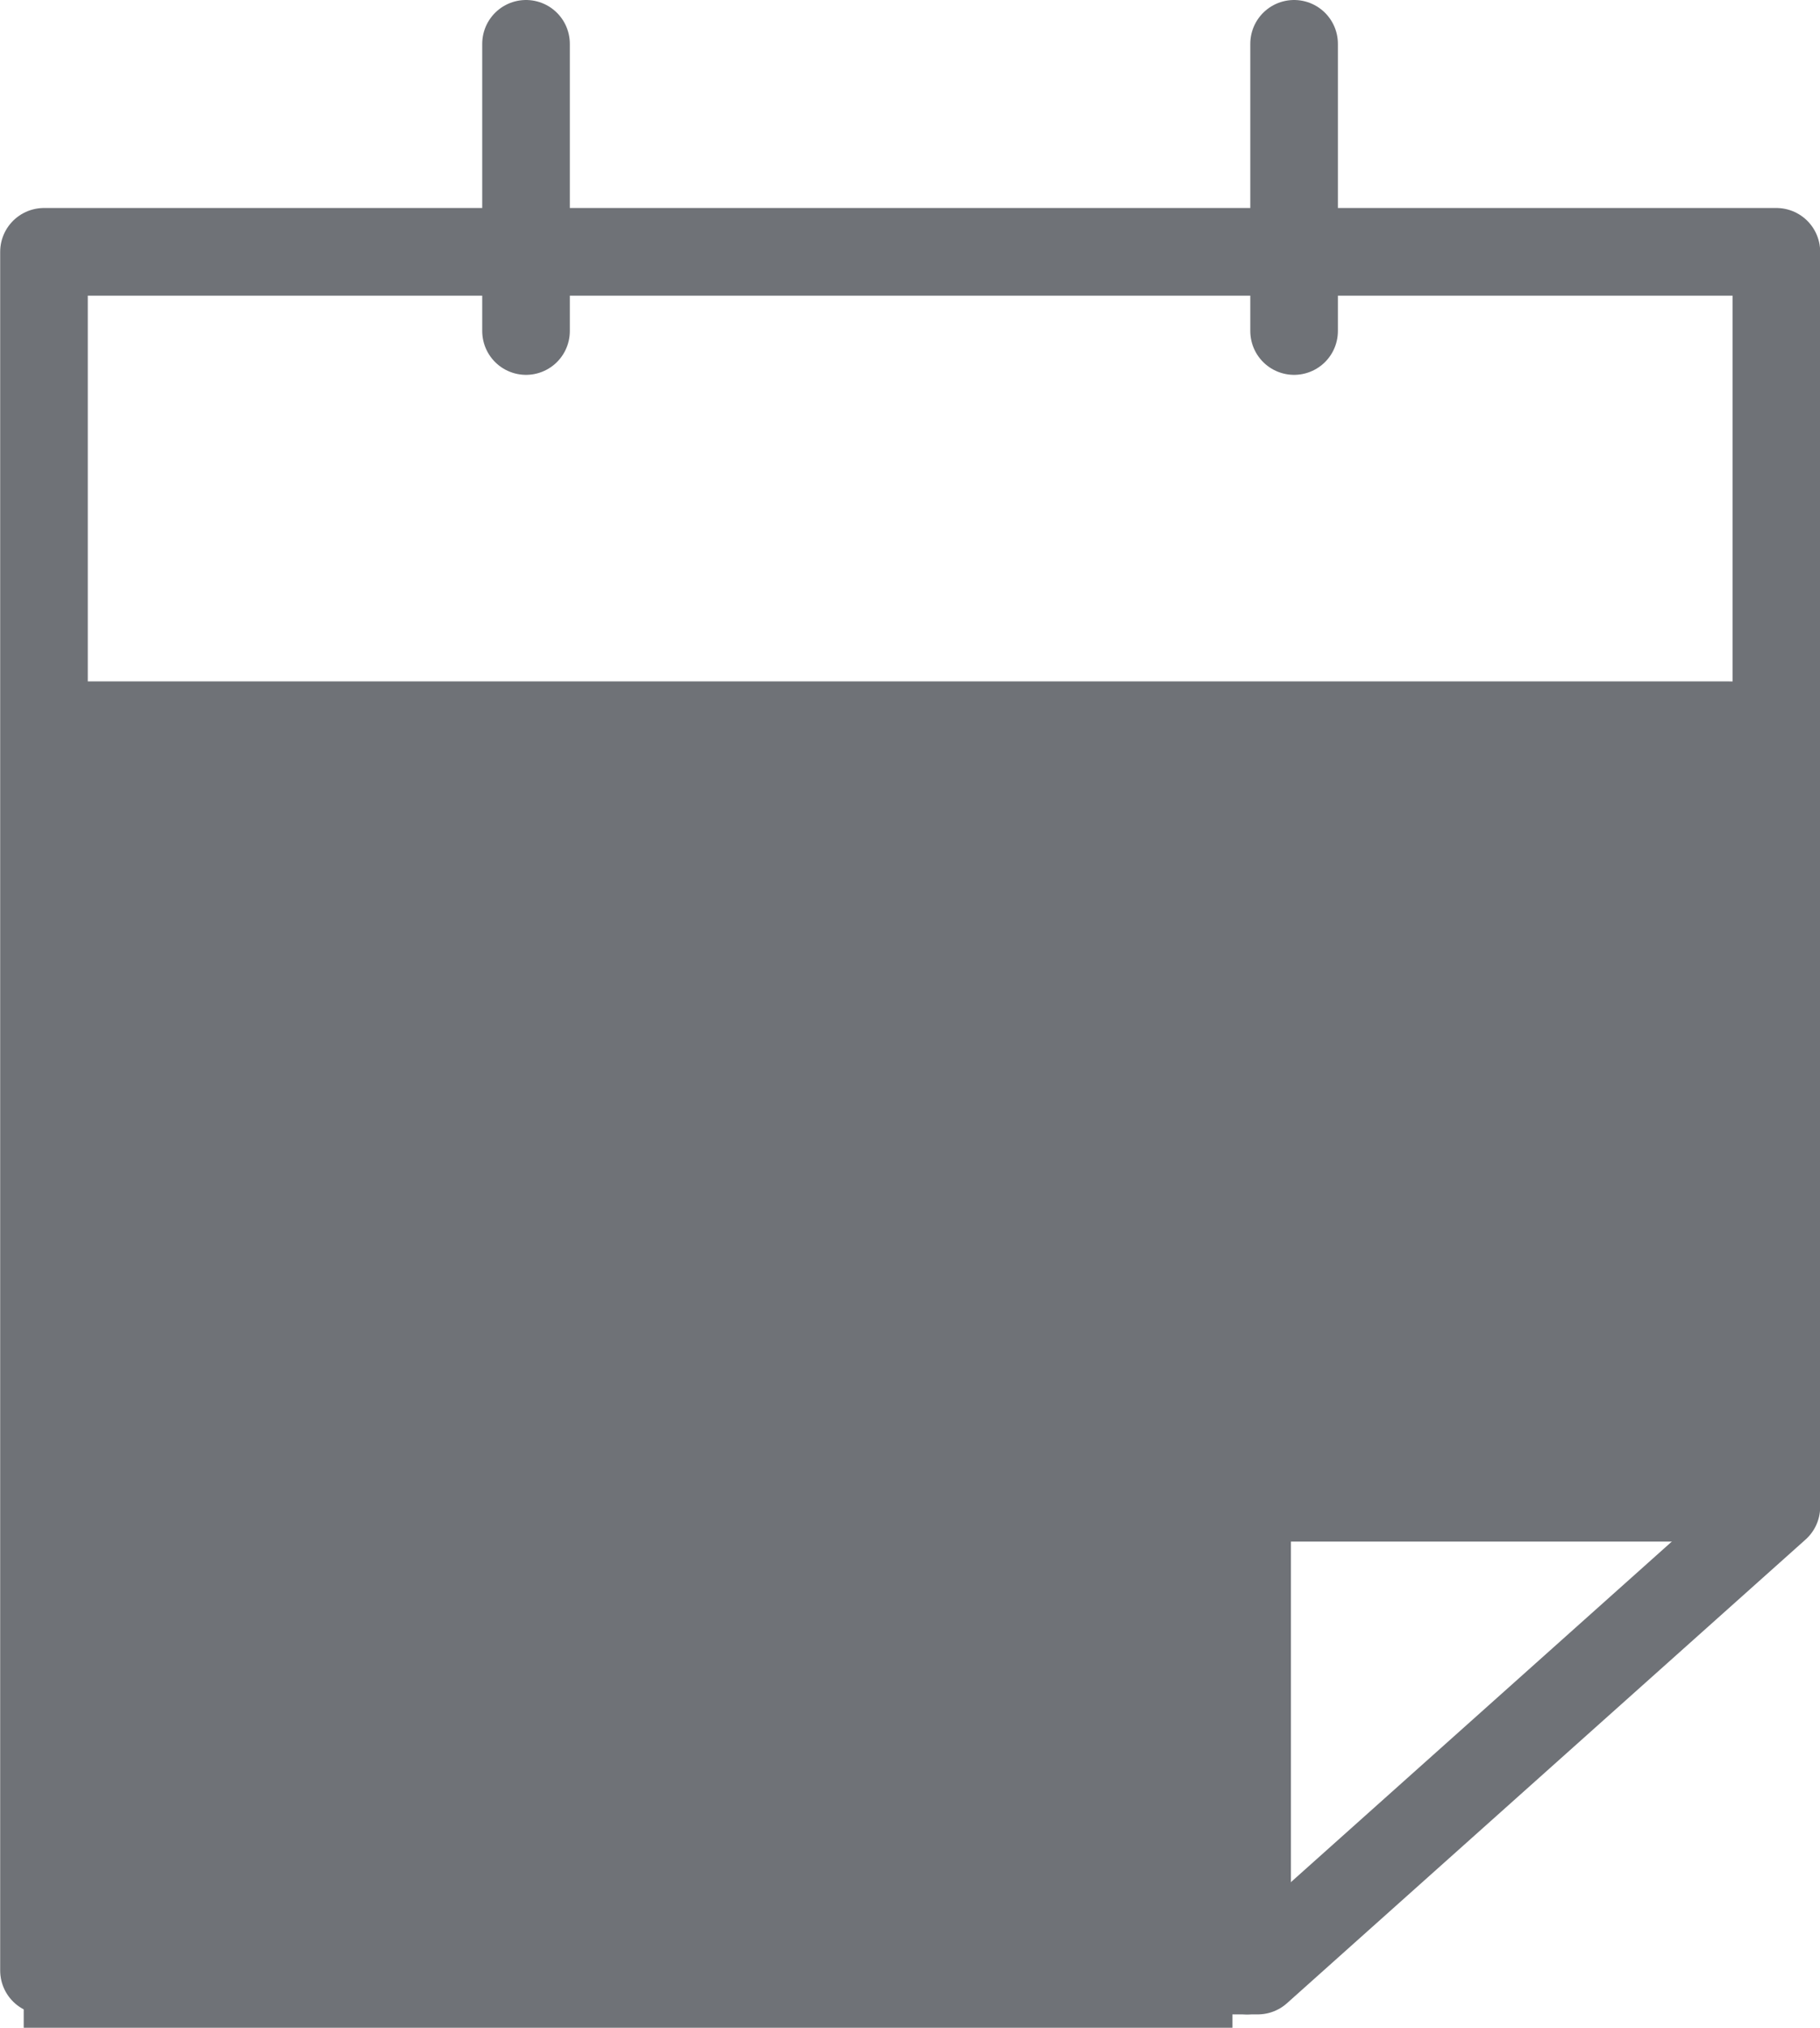
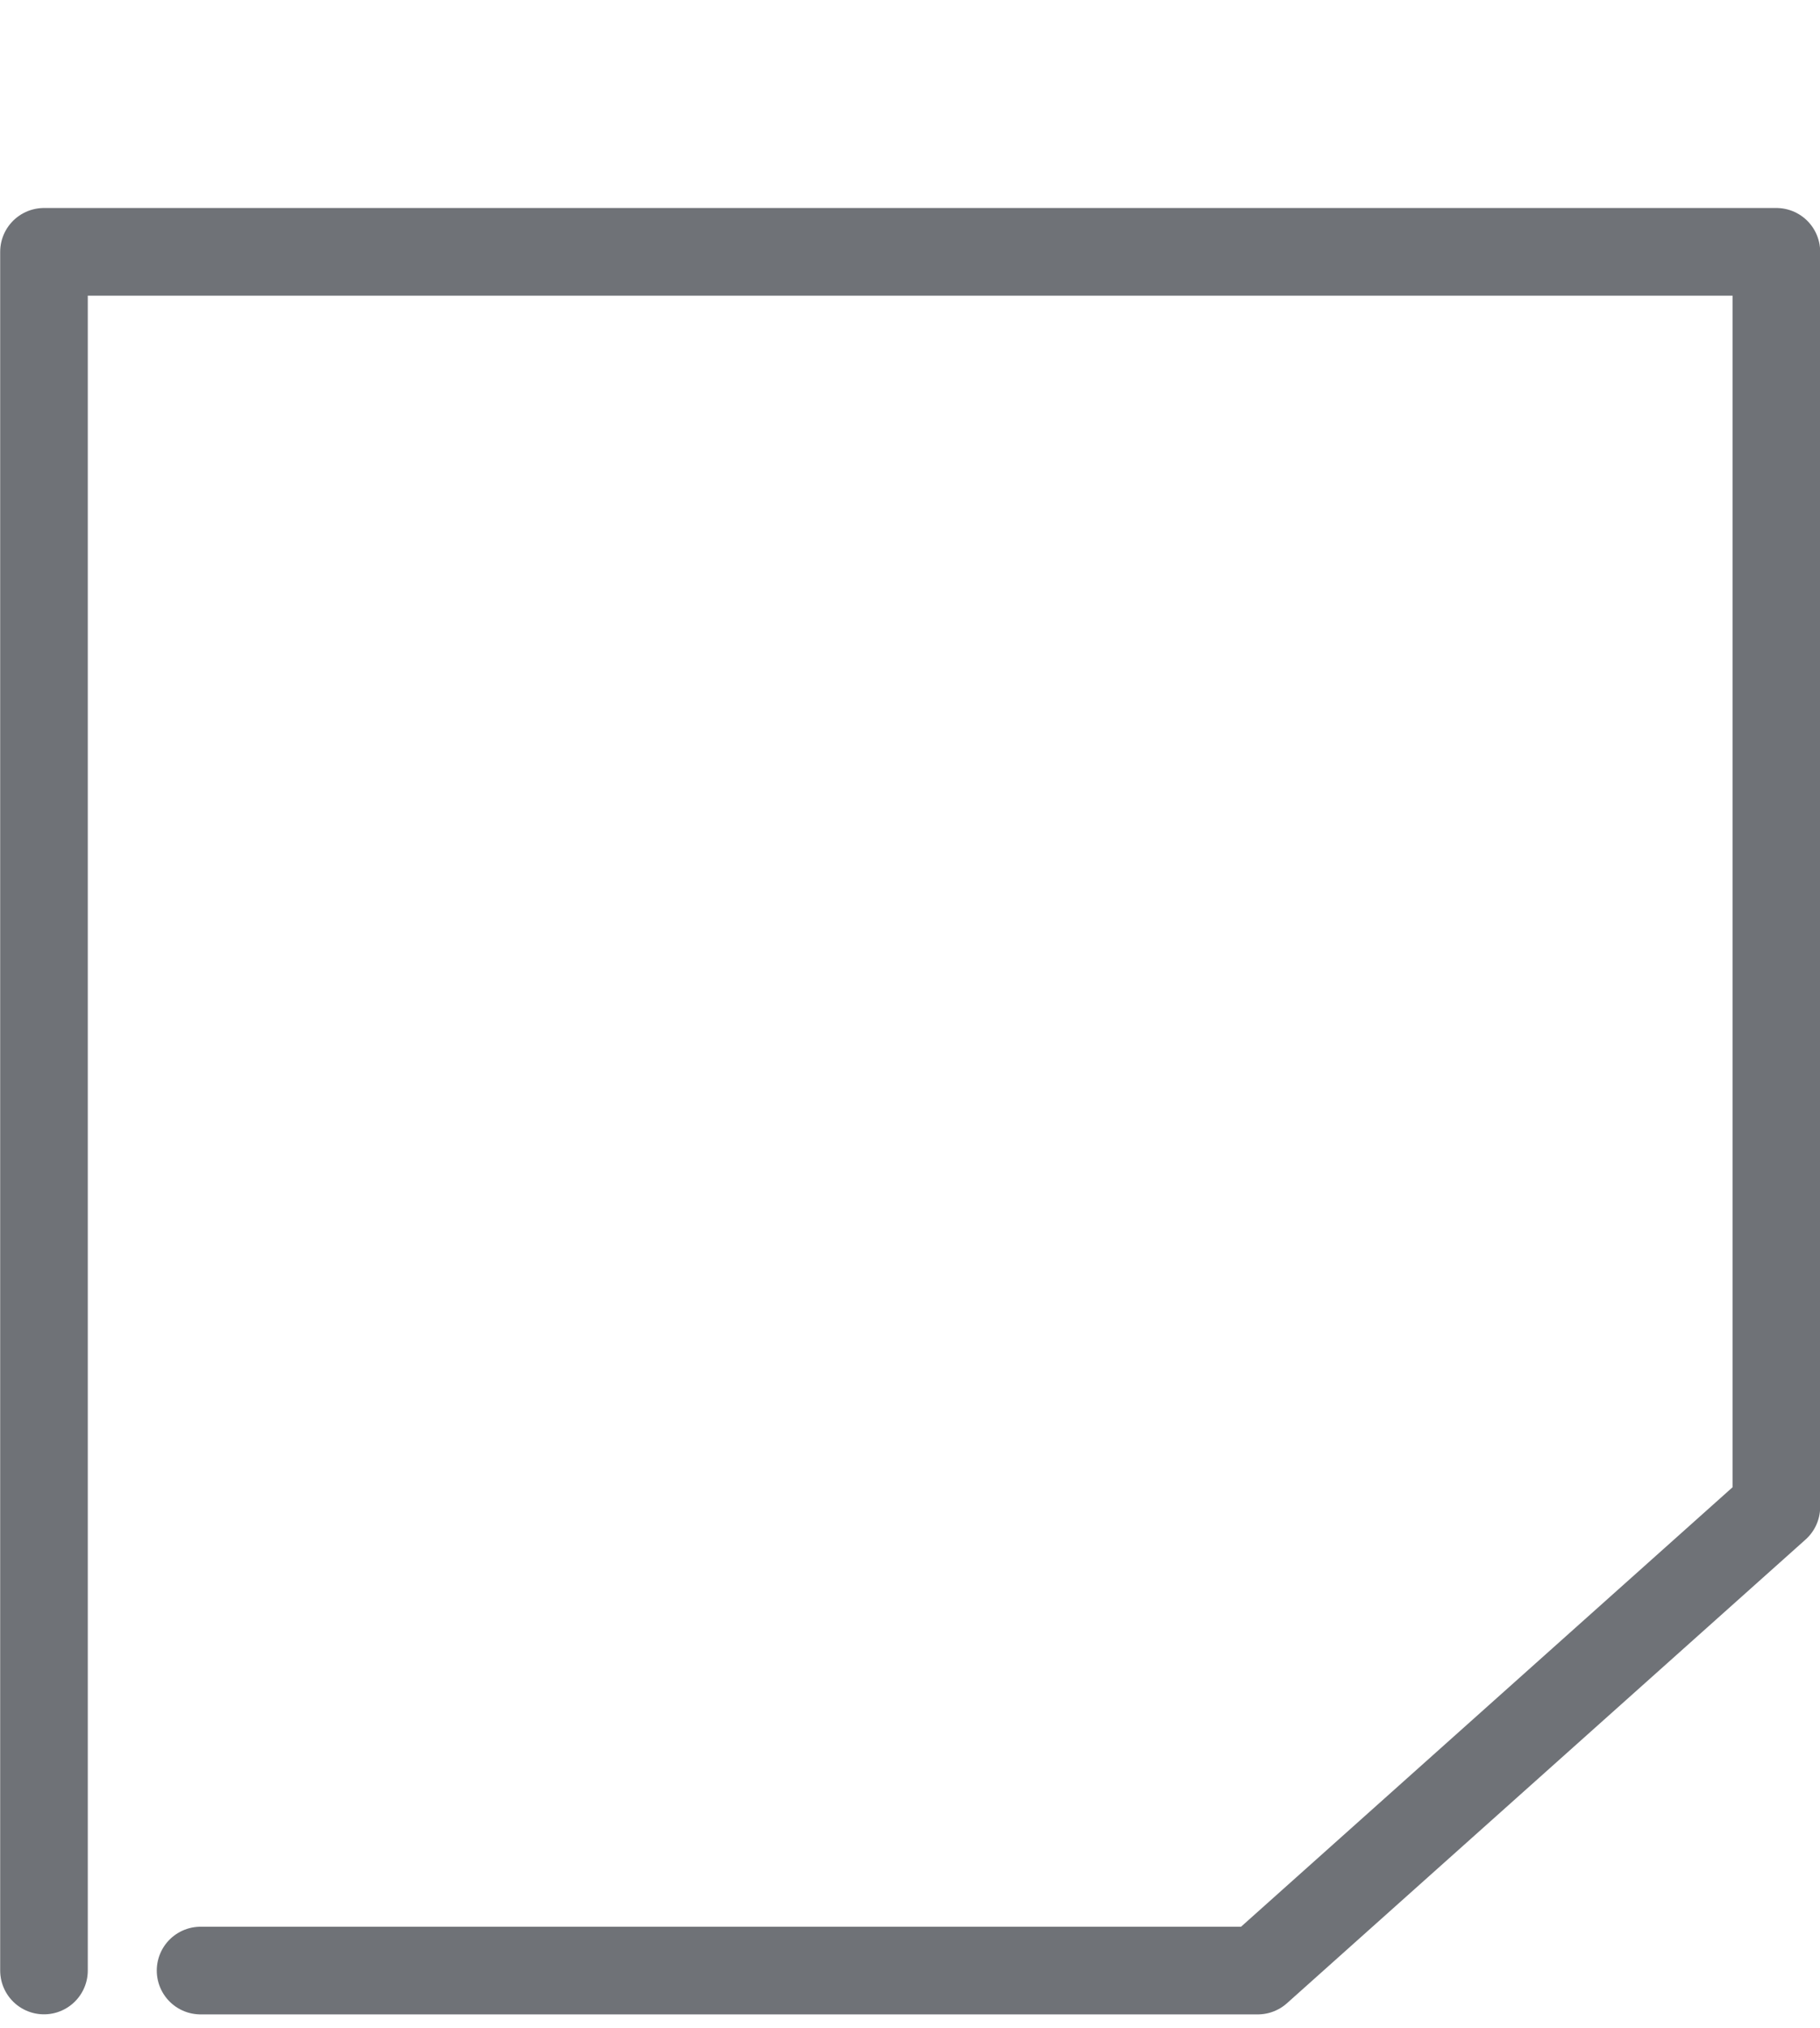
<svg xmlns="http://www.w3.org/2000/svg" width="31.16" height="34.696" viewBox="0 0 31.16 34.696">
  <g id="Group_54205" data-name="Group 54205" transform="translate(0.664 0.75)">
-     <path id="Path_351694" data-name="Path 351694" d="M.549,31.121V8.5H30.534V22.365H21.243v8.756Z" transform="translate(-0.807 2.826)" fill="#6f7277" />
    <path id="Path_351420" data-name="Path 351420" d="M-16905.455-11125.405h18.1l8.879-7.934v-21.474h-29.66v29.407" transform="translate(16908.225 11158.372)" fill="none" stroke="#6f7277" stroke-linecap="round" stroke-linejoin="round" stroke-width="1.5" />
-     <path id="Path_351421" data-name="Path 351421" d="M-16924.172-11172.223h28.143" transform="translate(16924.988 11183.882)" fill="none" stroke="#6f7277" stroke-linecap="round" stroke-width="1.5" />
-     <path id="Path_351422" data-name="Path 351422" d="M-16917.205-11184.531v4.914" transform="translate(16925.547 11184.531)" fill="none" stroke="#6f7277" stroke-linecap="round" stroke-width="1.5" />
-     <path id="Path_351423" data-name="Path 351423" d="M-16917.205-11184.531v4.914" transform="translate(16938.697 11184.531)" fill="none" stroke="#6f7277" stroke-linecap="round" stroke-width="1.5" />
-     <path id="Path_351460" data-name="Path 351460" d="M17.062,27.93V19.84h8.982" transform="translate(3.626 5.037)" fill="none" stroke="#6f7277" stroke-linecap="round" stroke-linejoin="round" stroke-width="1.5" />
  </g>
</svg>